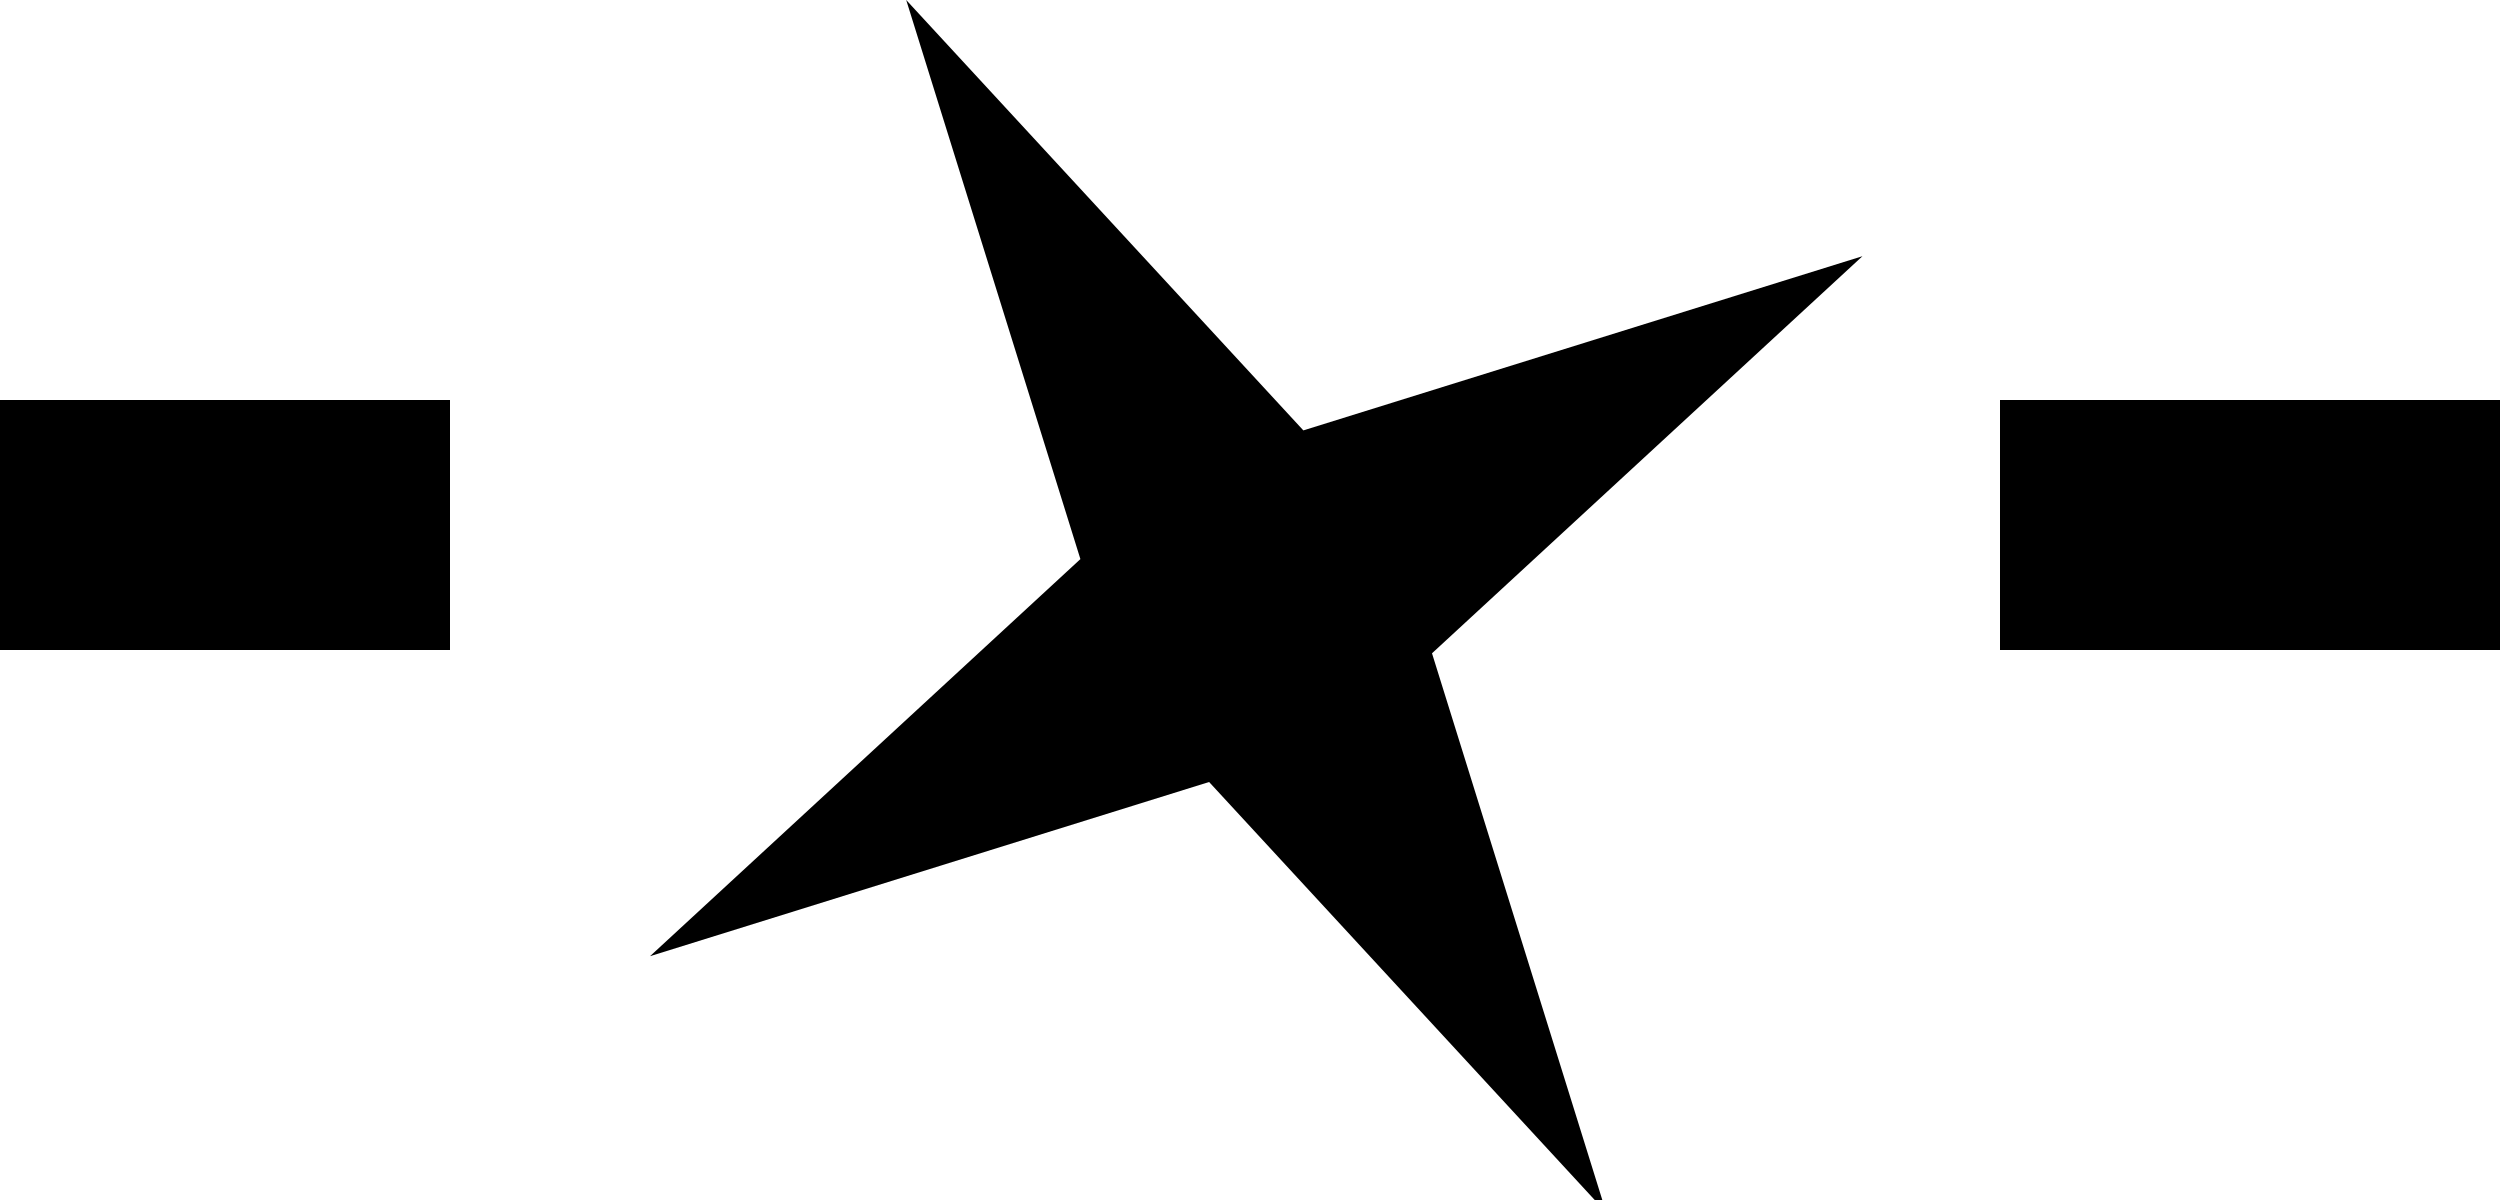
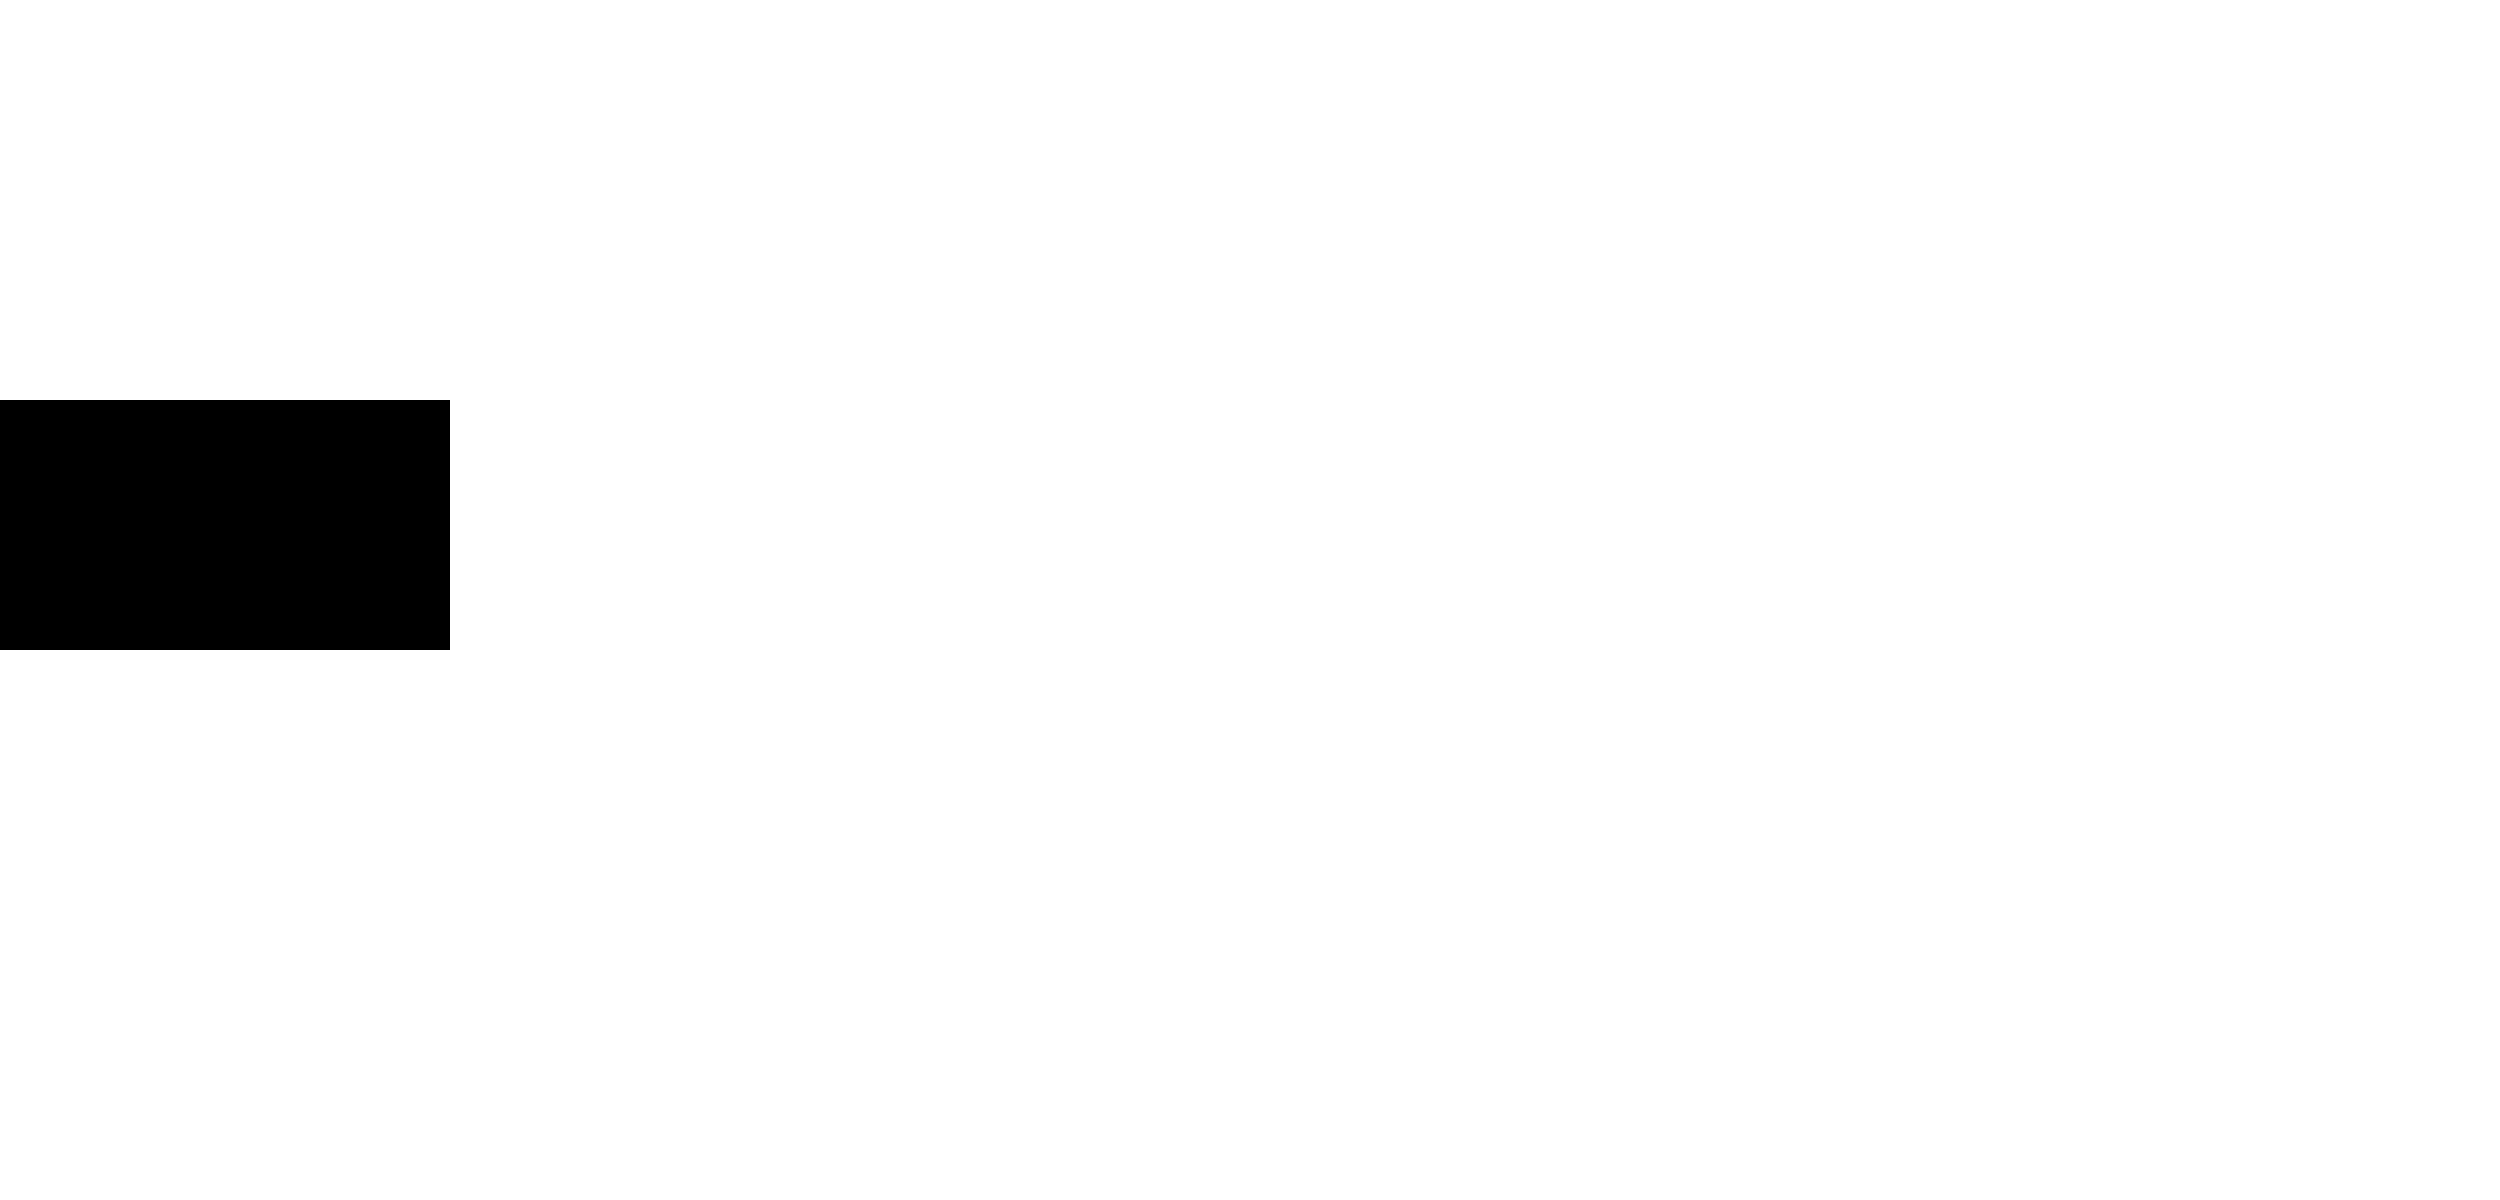
<svg xmlns="http://www.w3.org/2000/svg" width="50" height="24" viewBox="0 0 50 24" fill="none">
  <g>
-     <path d="M18.124 0L26.067 8.608L37.249 5.124L28.64 13.066L32.124 24.249L24.182 15.64L13 19.124L21.608 11.182L18.124 0Z" fill="black" />
    <path d="M9 8V13H-26V8H9Z" fill="black" />
-     <path d="M74 8V13H40V8H74Z" fill="black" />
  </g>
</svg>